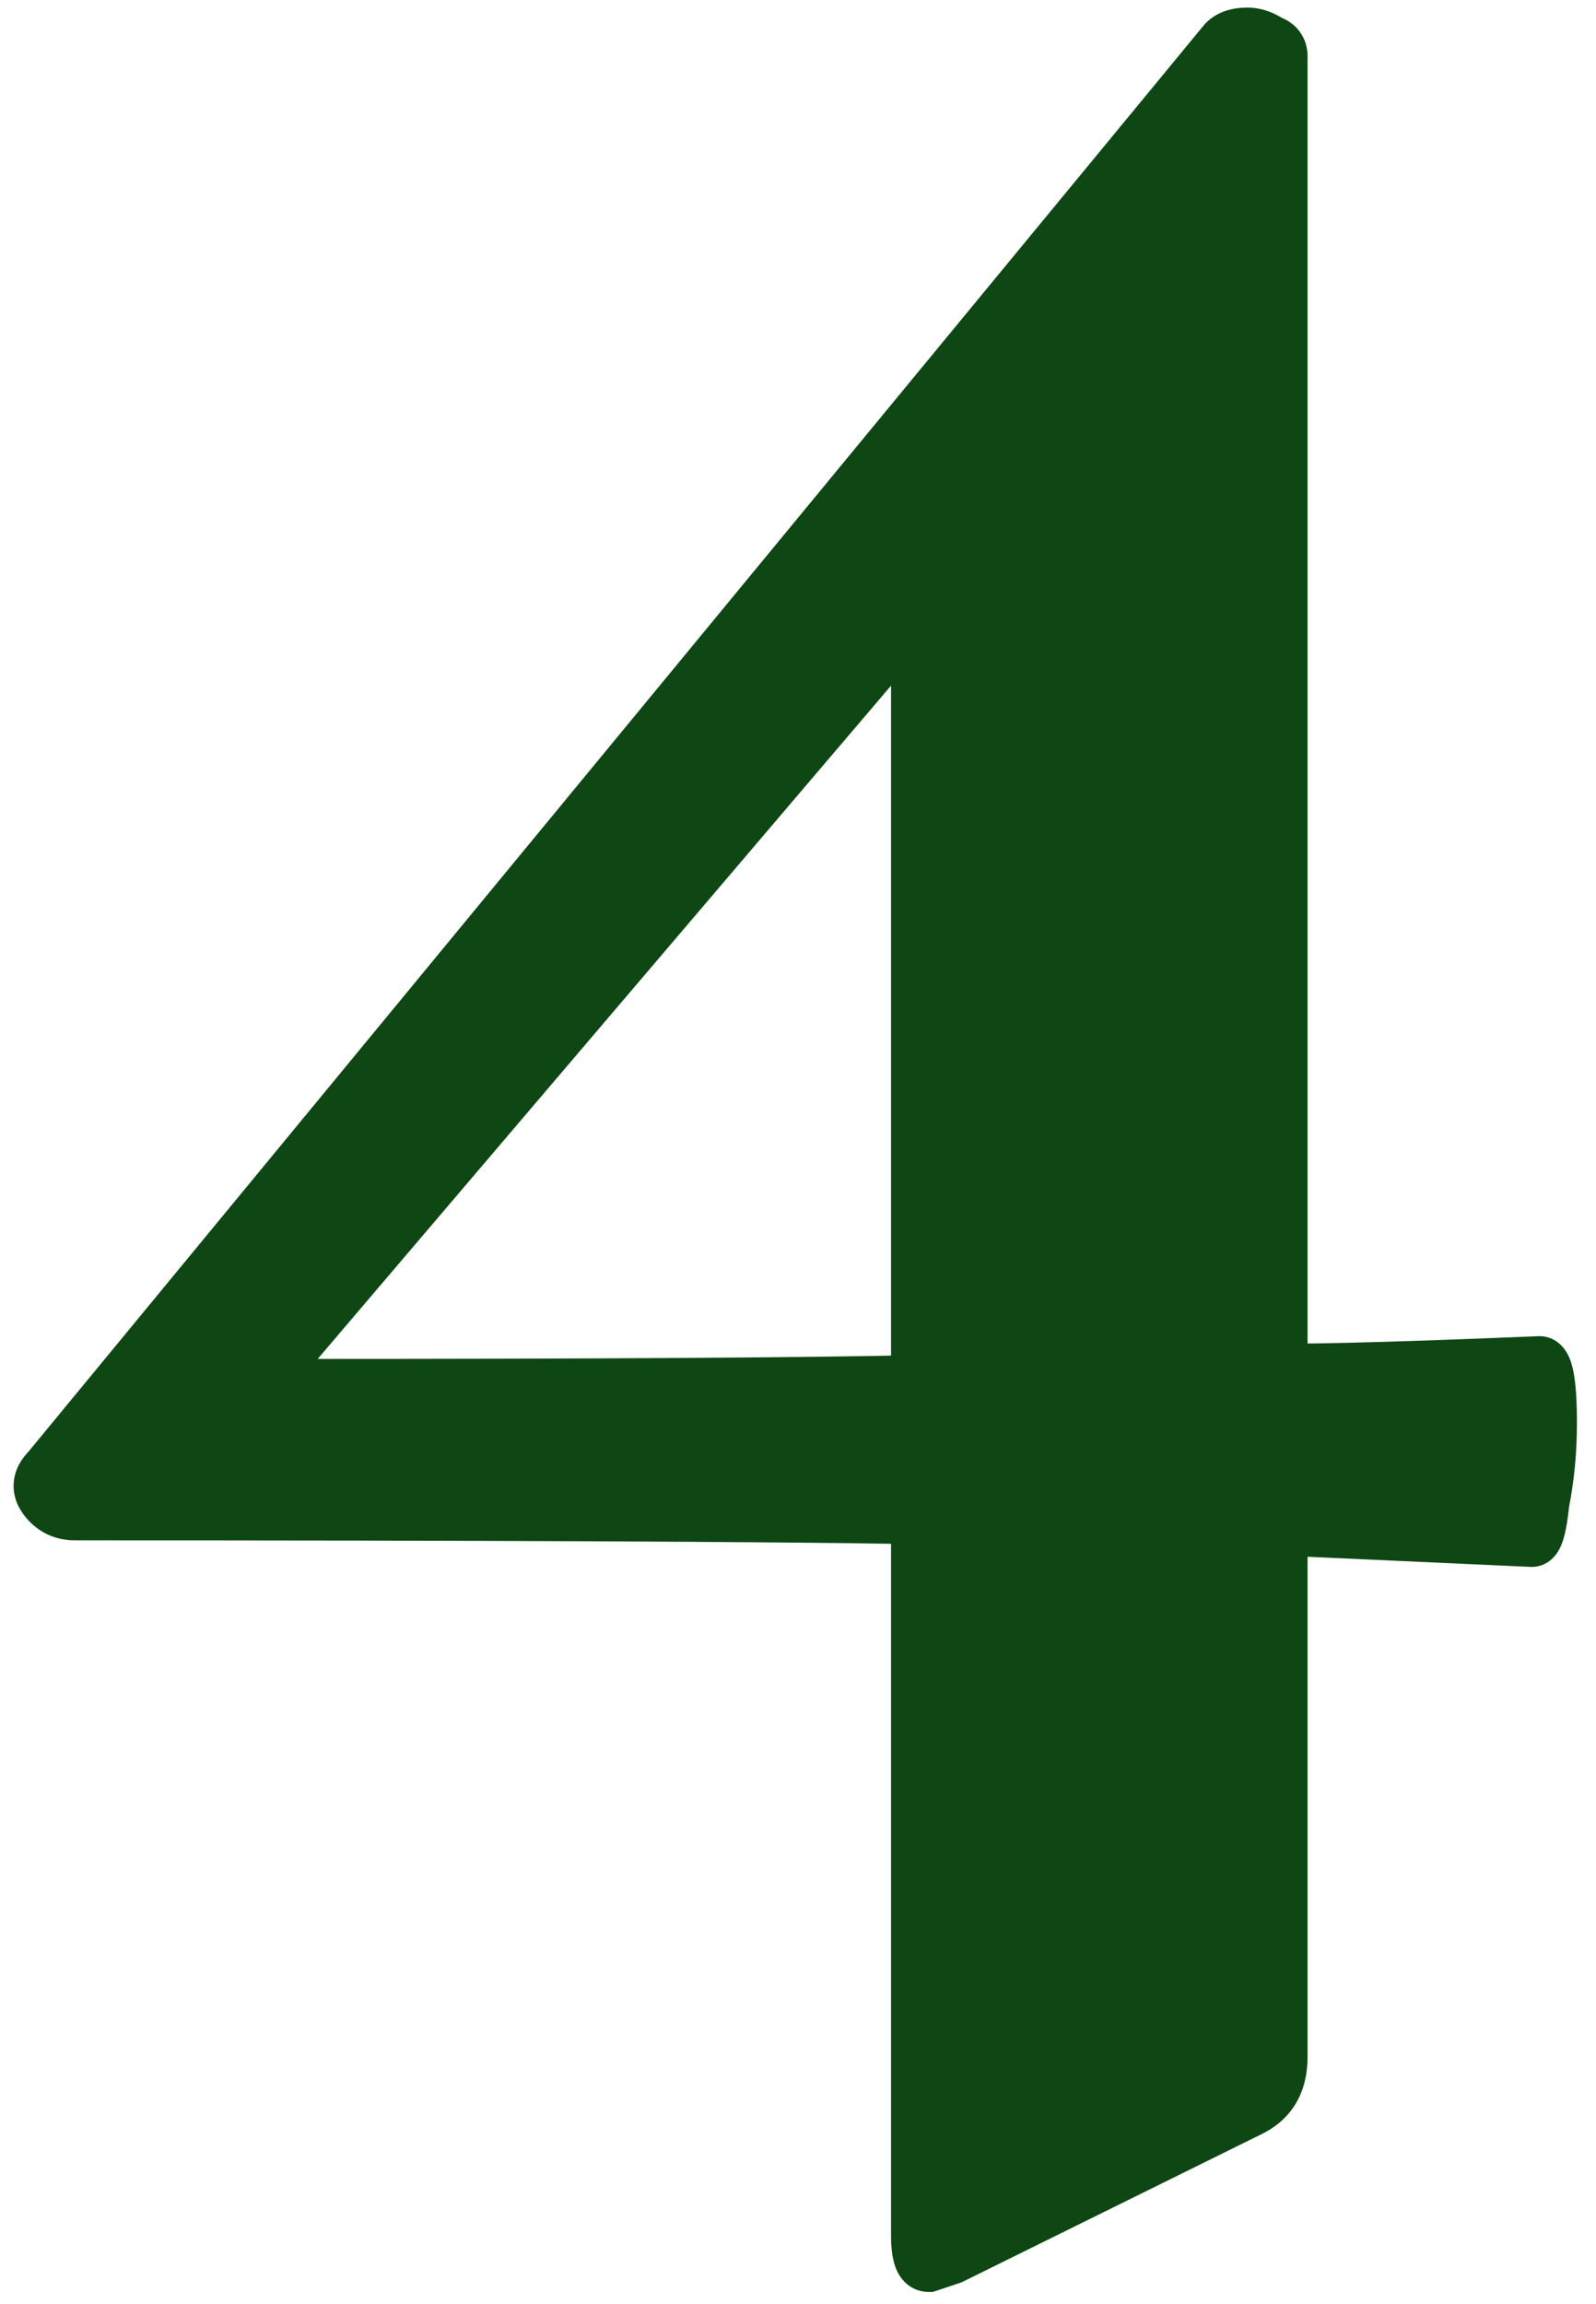
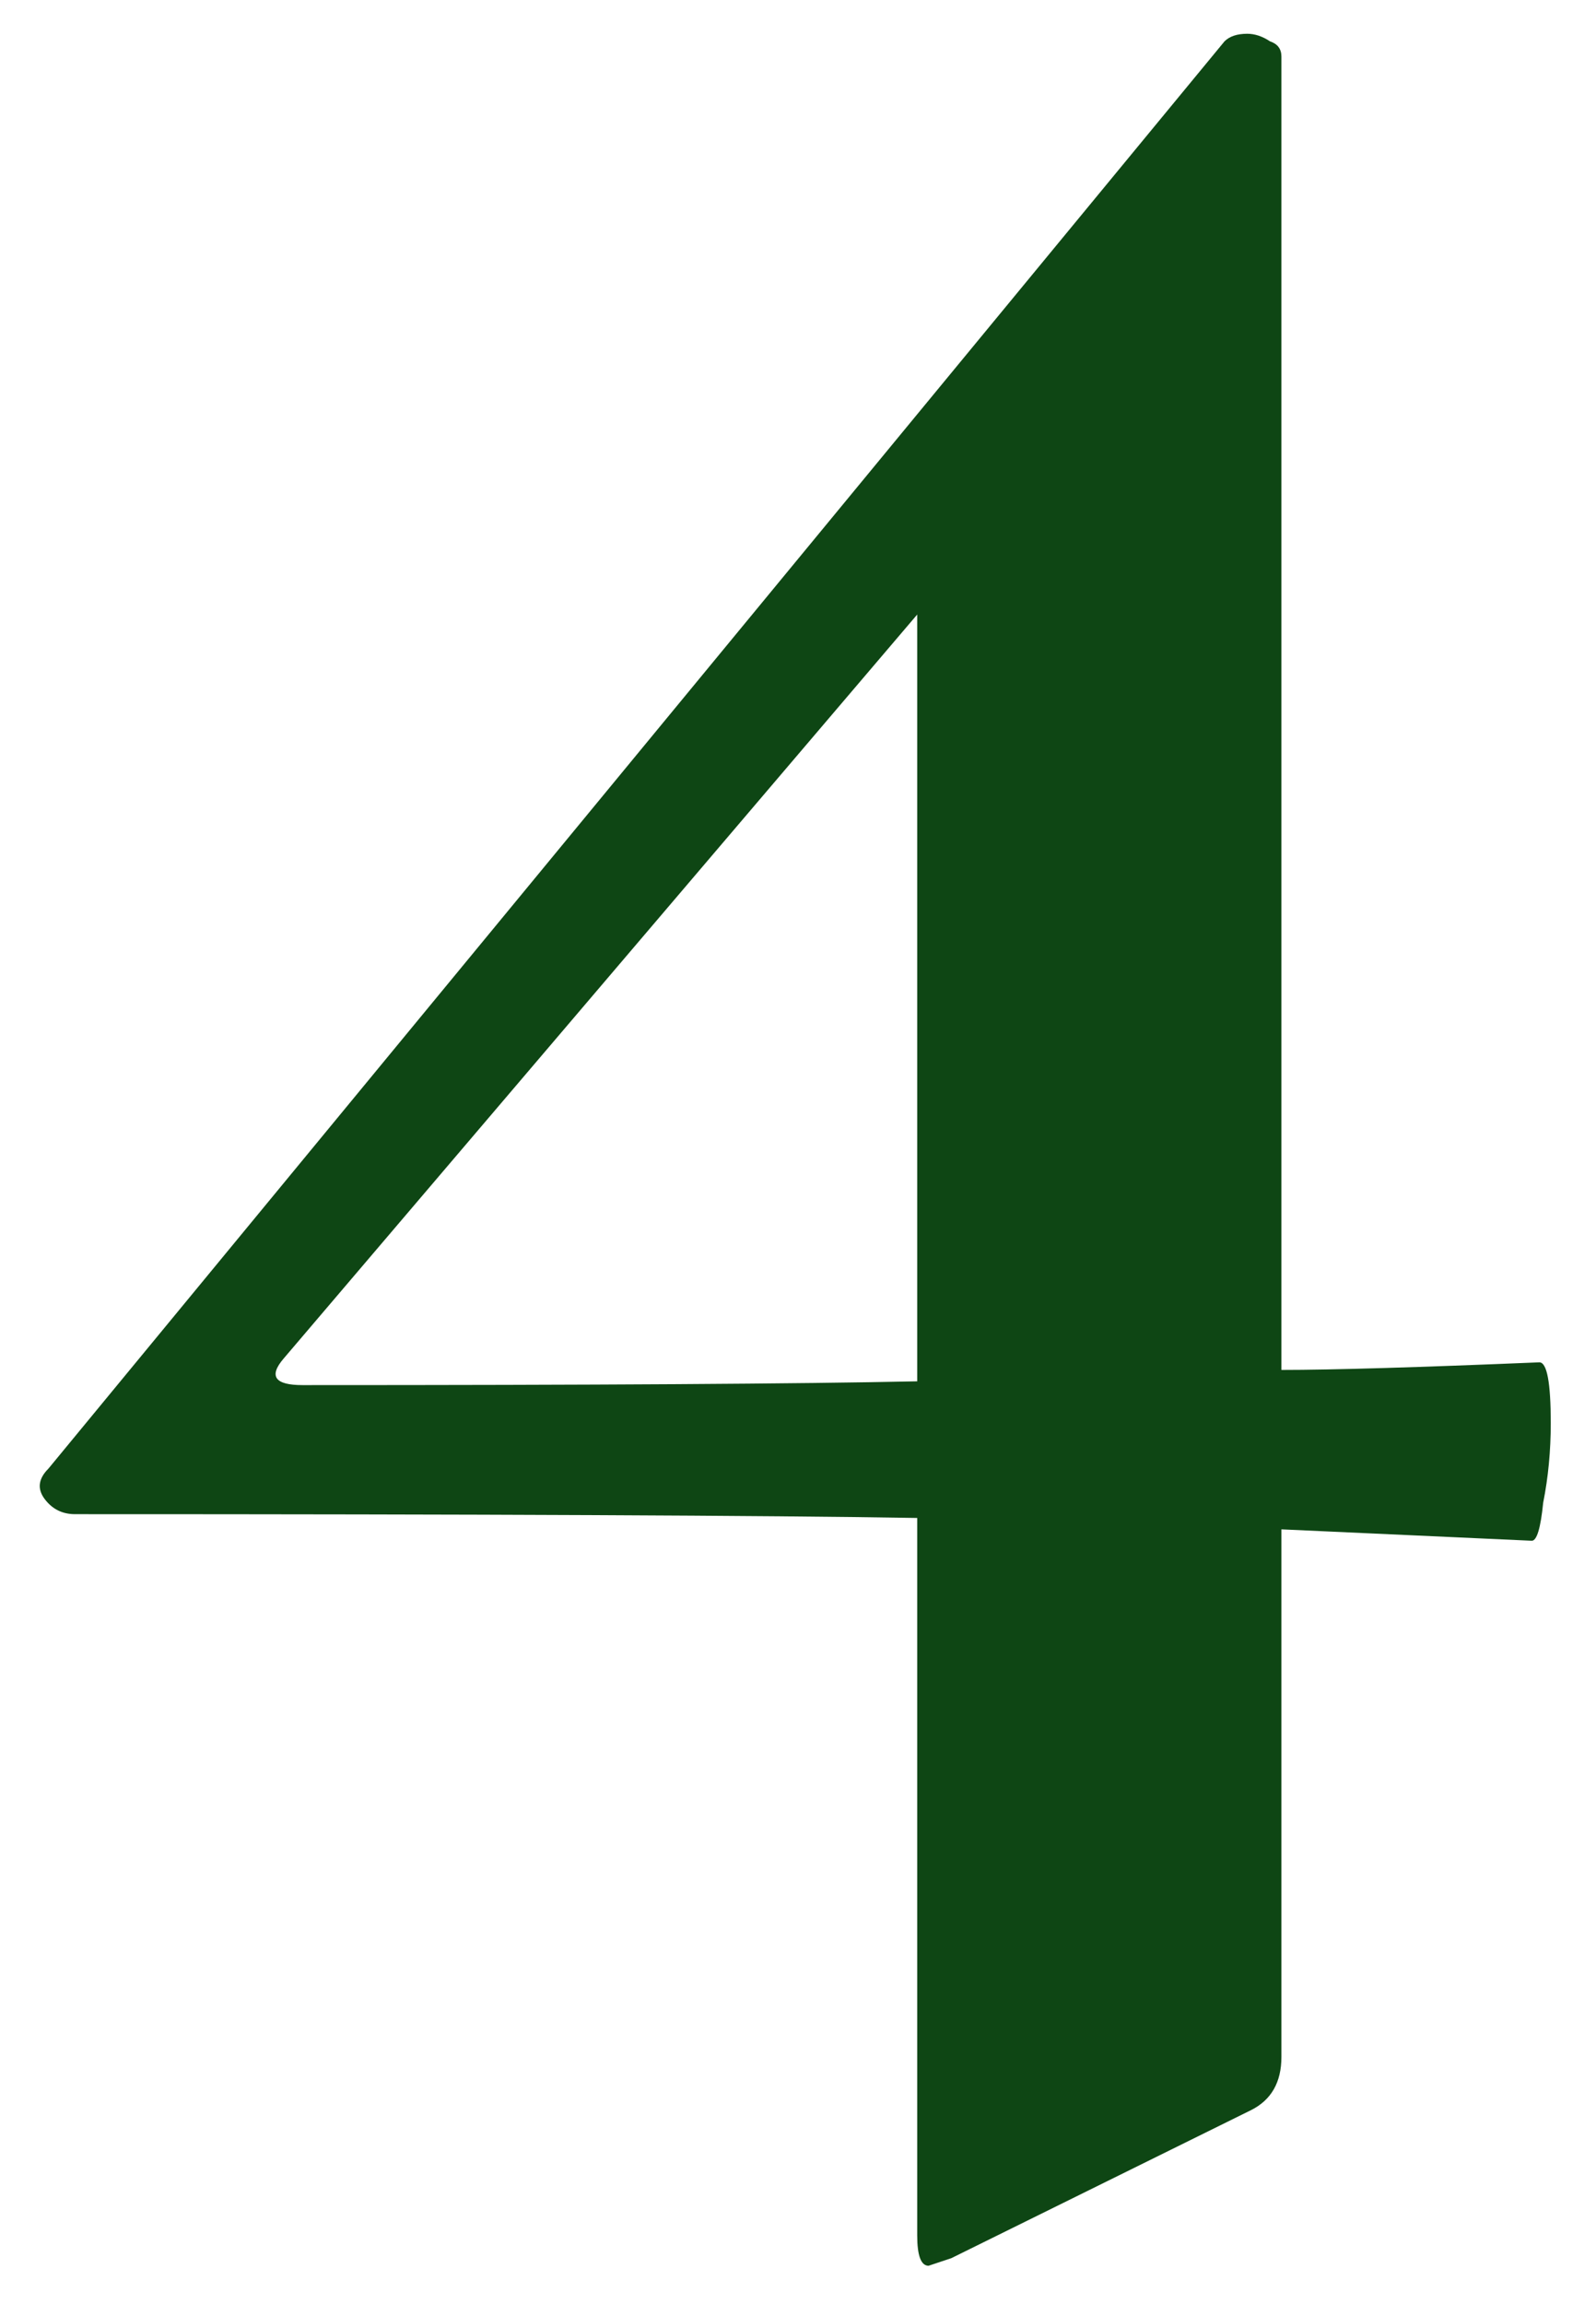
<svg xmlns="http://www.w3.org/2000/svg" width="61" height="88" viewBox="0 0 61 88" fill="none">
  <path d="M58.836 52.04C59.126 52.04 59.271 52.813 59.271 54.36C59.271 55.423 59.174 56.438 58.981 57.405C58.884 58.372 58.739 58.855 58.546 58.855L48.976 58.42V78.575C48.976 79.542 48.589 80.218 47.816 80.605L36.361 86.26C35.781 86.453 35.491 86.55 35.491 86.55C35.201 86.55 35.056 86.163 35.056 85.39V57.985C29.256 57.888 18.526 57.84 2.866 57.84C2.383 57.84 1.996 57.647 1.706 57.26C1.416 56.873 1.464 56.487 1.851 56.1L46.801 1.58C46.994 1.387 47.284 1.29 47.671 1.29C47.961 1.29 48.251 1.387 48.541 1.58C48.831 1.677 48.976 1.87 48.976 2.16V52.33C50.909 52.33 54.196 52.233 58.836 52.04ZM11.566 52.91C22.779 52.91 30.609 52.862 35.056 52.765V23.475L10.841 51.895C10.261 52.572 10.503 52.91 11.566 52.91Z" fill="#0E4614" />
-   <path d="M58.836 52.04V51.04H58.815L58.794 51.041L58.836 52.04ZM58.981 57.405L58.001 57.209L57.991 57.257L57.986 57.306L58.981 57.405ZM58.546 58.855L58.501 59.854L58.523 59.855H58.546V58.855ZM48.976 58.42L49.021 57.421L47.976 57.373V58.42H48.976ZM47.816 80.605L48.259 81.502L48.263 81.499L47.816 80.605ZM36.361 86.26L36.677 87.209L36.742 87.187L36.804 87.157L36.361 86.26ZM35.491 86.55V87.55H35.653L35.807 87.499L35.491 86.55ZM35.056 57.985H36.056V57.002L35.073 56.985L35.056 57.985ZM1.706 57.26L0.906 57.86H0.906L1.706 57.26ZM1.851 56.1L2.558 56.807L2.592 56.773L2.623 56.736L1.851 56.1ZM46.801 1.58L46.094 0.873L46.06 0.907L46.029 0.944L46.801 1.58ZM48.541 1.58L47.986 2.412L48.098 2.486L48.225 2.529L48.541 1.58ZM48.976 52.33H47.976V53.33H48.976V52.33ZM35.056 52.765L35.078 53.765L36.056 53.743V52.765H35.056ZM35.056 23.475H36.056V20.759L34.295 22.826L35.056 23.475ZM10.841 51.895L11.6 52.546L11.602 52.544L10.841 51.895ZM58.836 53.04C58.379 53.04 58.176 52.713 58.155 52.675C58.129 52.63 58.15 52.649 58.179 52.804C58.234 53.097 58.271 53.601 58.271 54.36H60.271C60.271 53.572 60.235 52.916 60.145 52.436C60.102 52.205 60.032 51.933 59.898 51.695C59.768 51.464 59.438 51.04 58.836 51.04V53.04ZM58.271 54.36C58.271 55.363 58.18 56.312 58.001 57.209L59.962 57.601C60.169 56.565 60.271 55.484 60.271 54.36H58.271ZM57.986 57.306C57.939 57.772 57.886 58.058 57.842 58.205C57.818 58.285 57.816 58.258 57.863 58.191C57.905 58.13 58.123 57.855 58.546 57.855V59.855C59.066 59.855 59.374 59.519 59.501 59.338C59.633 59.15 59.709 58.941 59.758 58.78C59.858 58.444 59.926 58.005 59.976 57.505L57.986 57.306ZM58.591 57.856L49.021 57.421L48.931 59.419L58.501 59.854L58.591 57.856ZM47.976 58.42V78.575H49.976V58.42H47.976ZM47.976 78.575C47.976 78.926 47.906 79.156 47.818 79.311C47.733 79.46 47.599 79.596 47.369 79.711L48.263 81.499C48.806 81.228 49.252 80.832 49.554 80.304C49.852 79.782 49.976 79.191 49.976 78.575H47.976ZM47.373 79.708L35.918 85.363L36.804 87.157L48.259 81.502L47.373 79.708ZM36.045 85.311C35.82 85.386 35.472 85.502 35.392 85.529C35.304 85.558 35.282 85.566 35.229 85.583C35.207 85.591 35.202 85.592 35.188 85.597C35.184 85.598 35.186 85.597 35.182 85.599C35.181 85.599 35.181 85.599 35.18 85.6C35.179 85.6 35.179 85.6 35.178 85.6C35.175 85.601 35.178 85.6 35.176 85.601C35.176 85.601 35.175 85.601 35.175 85.601C35.175 85.601 35.175 85.601 35.175 85.601C35.175 85.601 35.175 85.601 35.175 85.601C35.175 85.601 35.175 85.601 35.175 85.601C35.175 85.601 35.175 85.601 35.175 85.601C35.175 85.601 35.175 85.601 35.175 85.601C35.175 85.601 35.175 85.601 35.175 85.601C35.175 85.601 35.175 85.601 35.175 85.601C35.175 85.601 35.175 85.601 35.175 85.601C35.175 85.601 35.175 85.601 35.175 85.601C35.175 85.601 35.175 85.601 35.175 85.601C35.175 85.601 35.175 85.601 35.175 85.601C35.175 85.601 35.175 85.601 35.491 86.55C35.807 87.499 35.807 87.499 35.807 87.499C35.807 87.499 35.807 87.499 35.807 87.499C35.807 87.499 35.807 87.499 35.807 87.499C35.807 87.499 35.807 87.499 35.807 87.499C35.807 87.499 35.807 87.499 35.807 87.499C35.807 87.499 35.807 87.499 35.807 87.499C35.807 87.499 35.807 87.499 35.807 87.499C35.808 87.499 35.808 87.499 35.808 87.498C35.808 87.498 35.809 87.498 35.809 87.498C35.809 87.498 35.81 87.498 35.811 87.498C35.812 87.497 35.817 87.495 35.821 87.494C35.821 87.494 35.821 87.494 35.821 87.494C35.821 87.494 35.822 87.494 35.822 87.494C35.822 87.494 35.822 87.494 35.822 87.494C35.822 87.494 35.822 87.494 35.823 87.494C35.823 87.493 35.824 87.493 35.825 87.493C35.828 87.492 35.825 87.493 35.828 87.492C35.834 87.49 35.832 87.491 35.838 87.489C35.842 87.487 35.856 87.483 35.862 87.481C35.862 87.481 35.865 87.479 35.865 87.479C35.866 87.479 35.866 87.479 35.867 87.479C35.867 87.479 35.867 87.479 35.868 87.478C35.868 87.478 35.868 87.478 35.869 87.478C35.87 87.478 35.874 87.476 35.876 87.476C35.879 87.475 35.888 87.472 35.892 87.47C35.93 87.458 35.89 87.471 35.93 87.458C35.993 87.437 35.952 87.45 36.025 87.426C36.061 87.414 36.044 87.42 36.083 87.407C36.089 87.405 36.107 87.399 36.114 87.397C36.121 87.394 36.123 87.393 36.13 87.391C36.134 87.39 36.143 87.387 36.147 87.385C36.157 87.382 36.146 87.386 36.156 87.383C36.158 87.382 36.162 87.38 36.164 87.38C36.167 87.379 36.166 87.379 36.169 87.378C36.17 87.378 36.172 87.377 36.173 87.377C36.174 87.376 36.175 87.376 36.175 87.376C36.176 87.376 36.177 87.376 36.178 87.375C36.178 87.375 36.179 87.375 36.18 87.374C36.181 87.374 36.181 87.374 36.182 87.374C36.184 87.373 36.189 87.371 36.191 87.371C36.193 87.37 36.193 87.37 36.195 87.369C36.197 87.369 36.198 87.368 36.2 87.368C36.202 87.367 36.207 87.365 36.209 87.365C36.219 87.361 36.208 87.365 36.218 87.362C36.223 87.36 36.233 87.357 36.237 87.355C36.25 87.351 36.244 87.353 36.257 87.349C36.265 87.346 36.287 87.339 36.297 87.336C36.357 87.315 36.581 87.241 36.677 87.209L36.045 85.311ZM35.491 85.55C35.568 85.55 35.656 85.563 35.745 85.597C35.834 85.632 35.908 85.68 35.965 85.73C36.02 85.779 36.055 85.826 36.074 85.857C36.093 85.887 36.1 85.907 36.101 85.909C36.102 85.911 36.098 85.902 36.093 85.877C36.087 85.853 36.081 85.819 36.075 85.773C36.064 85.68 36.056 85.554 36.056 85.39H34.056C34.056 85.811 34.092 86.246 34.228 86.611C34.299 86.8 34.42 87.033 34.636 87.225C34.873 87.435 35.173 87.55 35.491 87.55V85.55ZM36.056 85.39V57.985H34.056V85.39H36.056ZM35.073 56.985C29.263 56.888 18.525 56.84 2.866 56.84V58.84C18.527 58.84 29.249 58.888 35.039 58.985L35.073 56.985ZM2.866 56.84C2.697 56.84 2.607 56.795 2.506 56.66L0.906 57.86C1.385 58.498 2.068 58.84 2.866 58.84V56.84ZM2.506 56.66C2.489 56.637 2.497 56.641 2.506 56.672C2.517 56.706 2.523 56.753 2.517 56.804C2.504 56.905 2.46 56.905 2.558 56.807L1.144 55.393C0.855 55.681 0.593 56.068 0.533 56.556C0.469 57.065 0.645 57.512 0.906 57.86L2.506 56.66ZM2.623 56.736L47.573 2.216L46.029 0.944L1.079 55.464L2.623 56.736ZM47.508 2.287C47.483 2.313 47.465 2.316 47.48 2.311C47.5 2.304 47.558 2.29 47.671 2.29V0.29C47.13 0.29 46.541 0.426 46.094 0.873L47.508 2.287ZM47.671 2.29C47.727 2.29 47.827 2.306 47.986 2.412L49.096 0.748C48.675 0.468 48.195 0.29 47.671 0.29V2.29ZM48.225 2.529C48.228 2.53 48.146 2.502 48.067 2.397C47.986 2.289 47.976 2.187 47.976 2.16H49.976C49.976 1.843 49.894 1.5 49.667 1.197C49.444 0.9 49.144 0.727 48.857 0.631L48.225 2.529ZM47.976 2.16V52.33H49.976V2.16H47.976ZM48.976 53.33C50.932 53.33 54.238 53.233 58.878 53.039L58.794 51.041C54.154 51.234 50.886 51.33 48.976 51.33V53.33ZM11.566 53.91C22.779 53.91 30.619 53.862 35.078 53.765L35.034 51.765C30.6 51.862 22.78 51.91 11.566 51.91V53.91ZM36.056 52.765V23.475H34.056V52.765H36.056ZM34.295 22.826L10.08 51.246L11.602 52.544L35.817 24.124L34.295 22.826ZM10.082 51.244C9.901 51.455 9.713 51.718 9.611 52.023C9.5 52.357 9.475 52.82 9.774 53.237C10.033 53.6 10.413 53.748 10.672 53.815C10.95 53.887 11.258 53.91 11.566 53.91V51.91C11.342 51.91 11.222 51.891 11.174 51.879C11.106 51.861 11.263 51.881 11.401 52.075C11.477 52.182 11.521 52.306 11.531 52.428C11.541 52.541 11.52 52.622 11.509 52.655C11.492 52.706 11.491 52.673 11.6 52.546L10.082 51.244Z" fill="#0E4614" />
</svg>